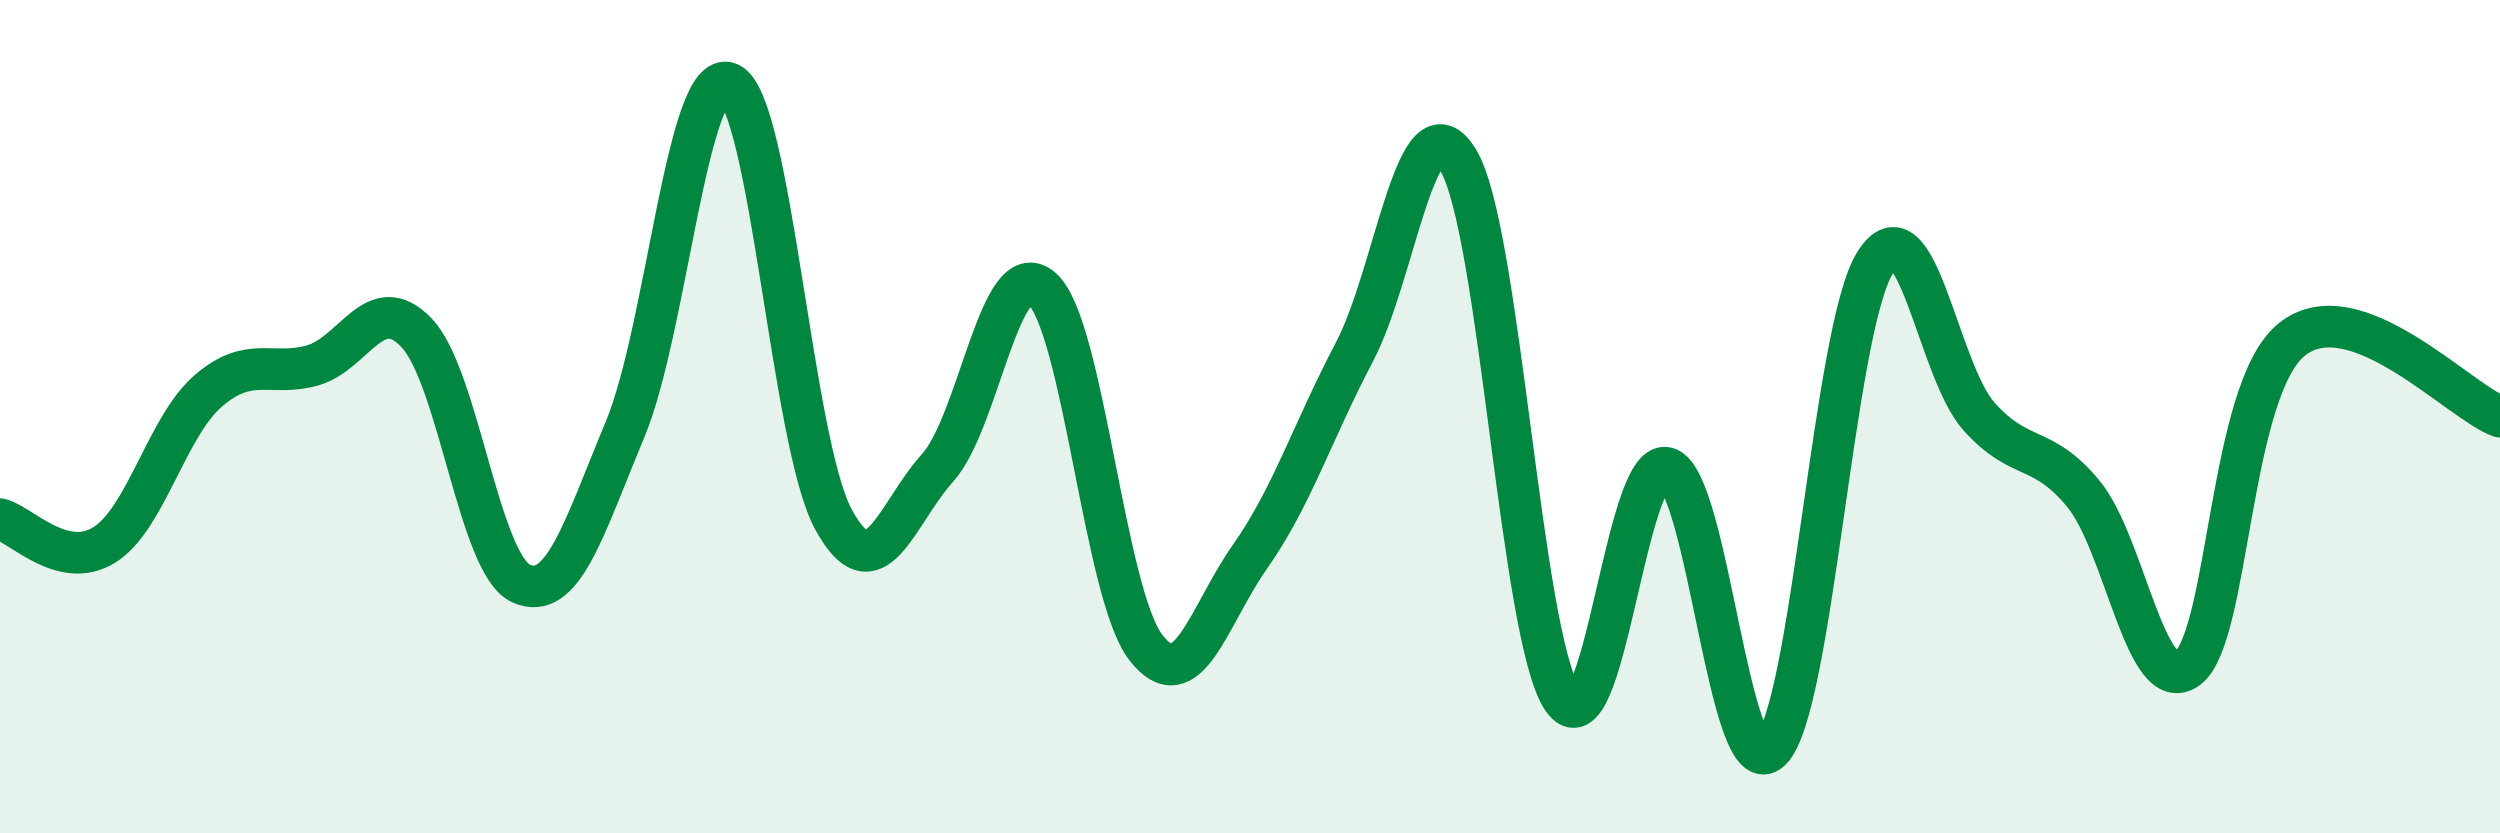
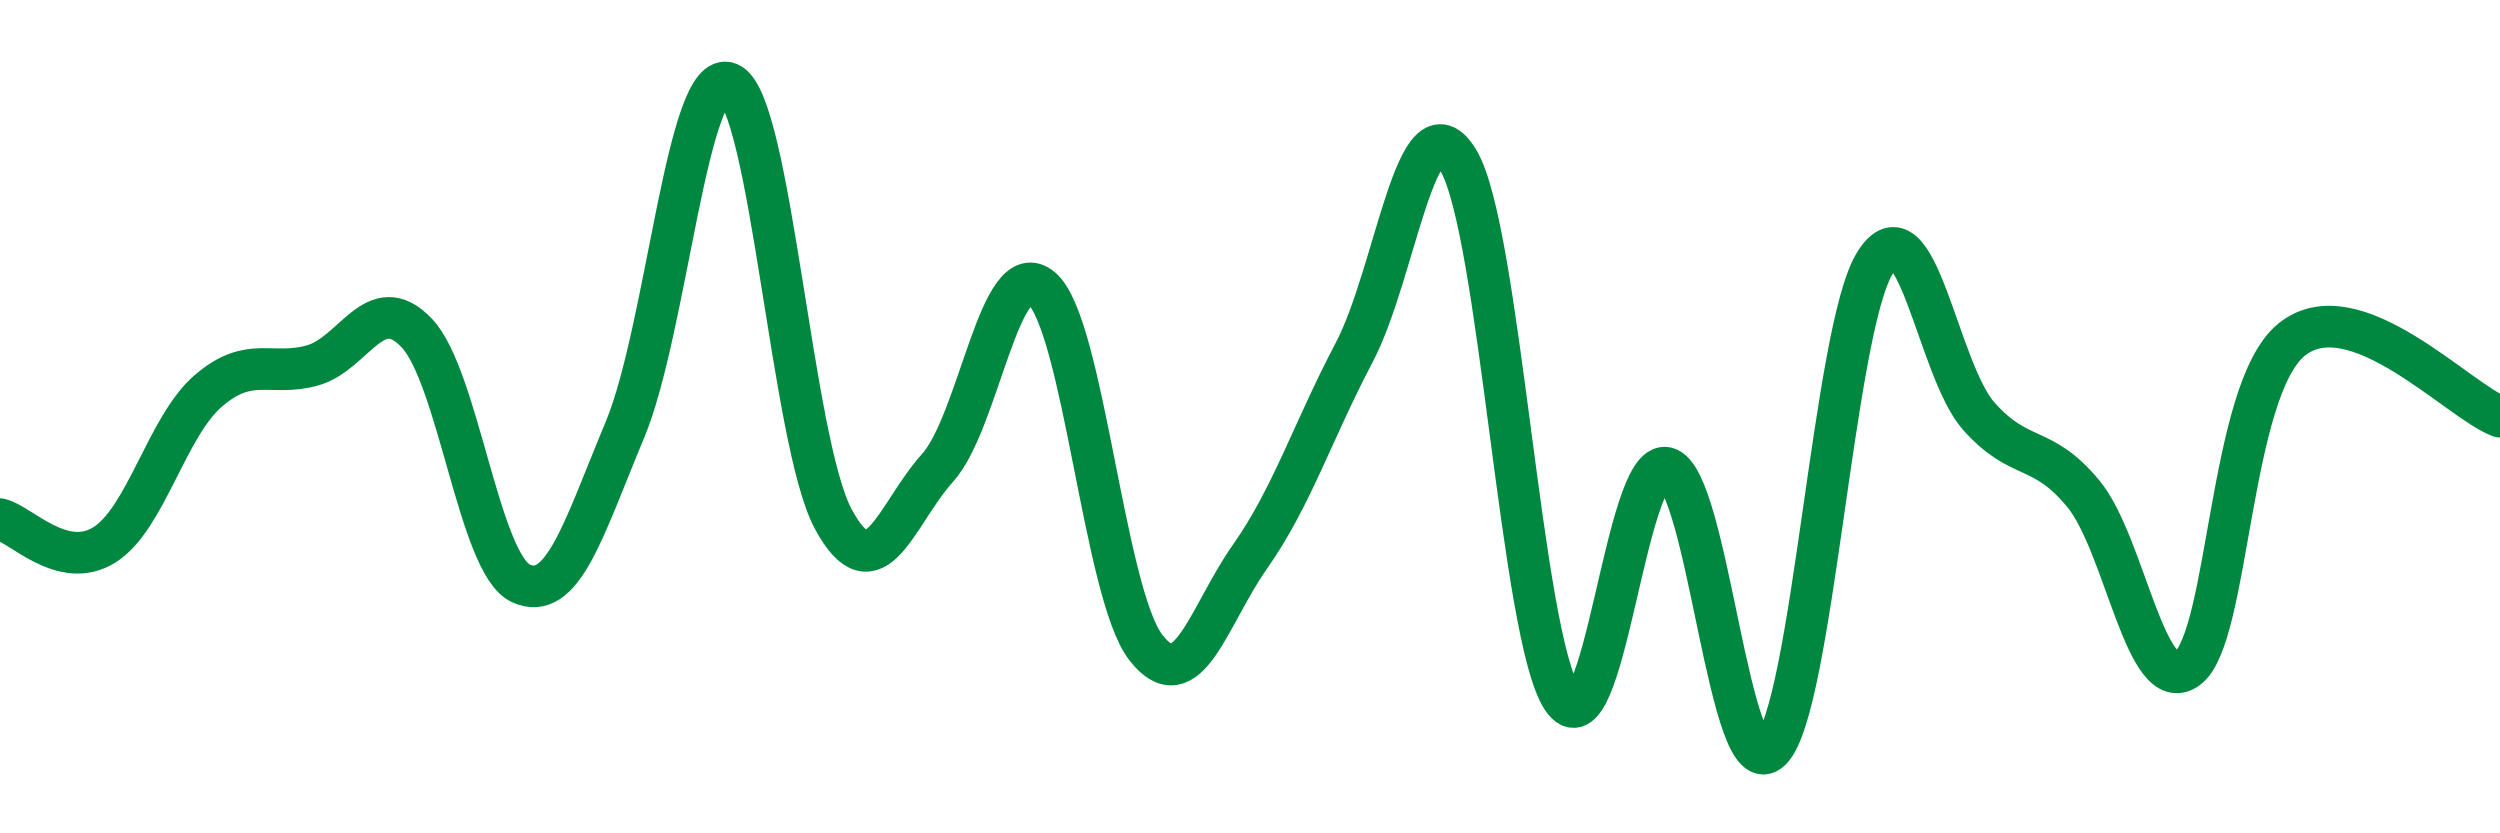
<svg xmlns="http://www.w3.org/2000/svg" width="60" height="20" viewBox="0 0 60 20">
-   <path d="M 0,12.46 C 0.5,12.58 1.5,13.7 2.5,13.08 C 3.5,12.46 4,10.24 5,9.38 C 6,8.52 6.5,9.05 7.5,8.77 C 8.5,8.49 9,6.94 10,7.99 C 11,9.04 11.5,13.54 12.5,14 C 13.5,14.46 14,12.71 15,10.31 C 16,7.91 16.5,1.57 17.5,2 C 18.5,2.43 19,10.61 20,12.46 C 21,14.31 21.5,12.34 22.5,11.23 C 23.5,10.12 24,6.06 25,6.92 C 26,7.78 26.5,14.25 27.5,15.54 C 28.5,16.83 29,14.78 30,13.36 C 31,11.94 31.5,10.36 32.5,8.46 C 33.5,6.56 34,2.19 35,3.85 C 36,5.51 36.5,15.29 37.5,16.77 C 38.5,18.25 39,10.98 40,11.23 C 41,11.48 41.5,18.98 42.5,18 C 43.5,17.02 44,7.91 45,6.31 C 46,4.71 46.5,8.89 47.5,10 C 48.5,11.11 49,10.64 50,11.85 C 51,13.06 51.5,16.78 52.5,16.04 C 53.5,15.3 53.5,9.36 55,8.15 C 56.5,6.94 59,9.63 60,10L60 20L0 20Z" fill="#008740" opacity="0.1" stroke-linecap="round" stroke-linejoin="round" />
  <path d="M 0,12.46 C 0.5,12.58 1.5,13.7 2.5,13.08 C 3.5,12.46 4,10.24 5,9.38 C 6,8.52 6.5,9.05 7.5,8.77 C 8.5,8.49 9,6.94 10,7.99 C 11,9.04 11.5,13.54 12.5,14 C 13.5,14.46 14,12.71 15,10.31 C 16,7.91 16.5,1.57 17.5,2 C 18.5,2.43 19,10.61 20,12.46 C 21,14.31 21.5,12.34 22.5,11.23 C 23.5,10.12 24,6.06 25,6.92 C 26,7.78 26.5,14.25 27.5,15.54 C 28.5,16.83 29,14.78 30,13.36 C 31,11.94 31.5,10.36 32.5,8.46 C 33.5,6.56 34,2.19 35,3.85 C 36,5.51 36.5,15.29 37.5,16.77 C 38.5,18.25 39,10.98 40,11.23 C 41,11.48 41.5,18.98 42.5,18 C 43.5,17.02 44,7.91 45,6.31 C 46,4.71 46.5,8.89 47.5,10 C 48.5,11.11 49,10.64 50,11.85 C 51,13.06 51.5,16.78 52.5,16.04 C 53.5,15.3 53.5,9.36 55,8.15 C 56.5,6.94 59,9.63 60,10" stroke="#008740" stroke-width="1" fill="none" stroke-linecap="round" stroke-linejoin="round" />
</svg>